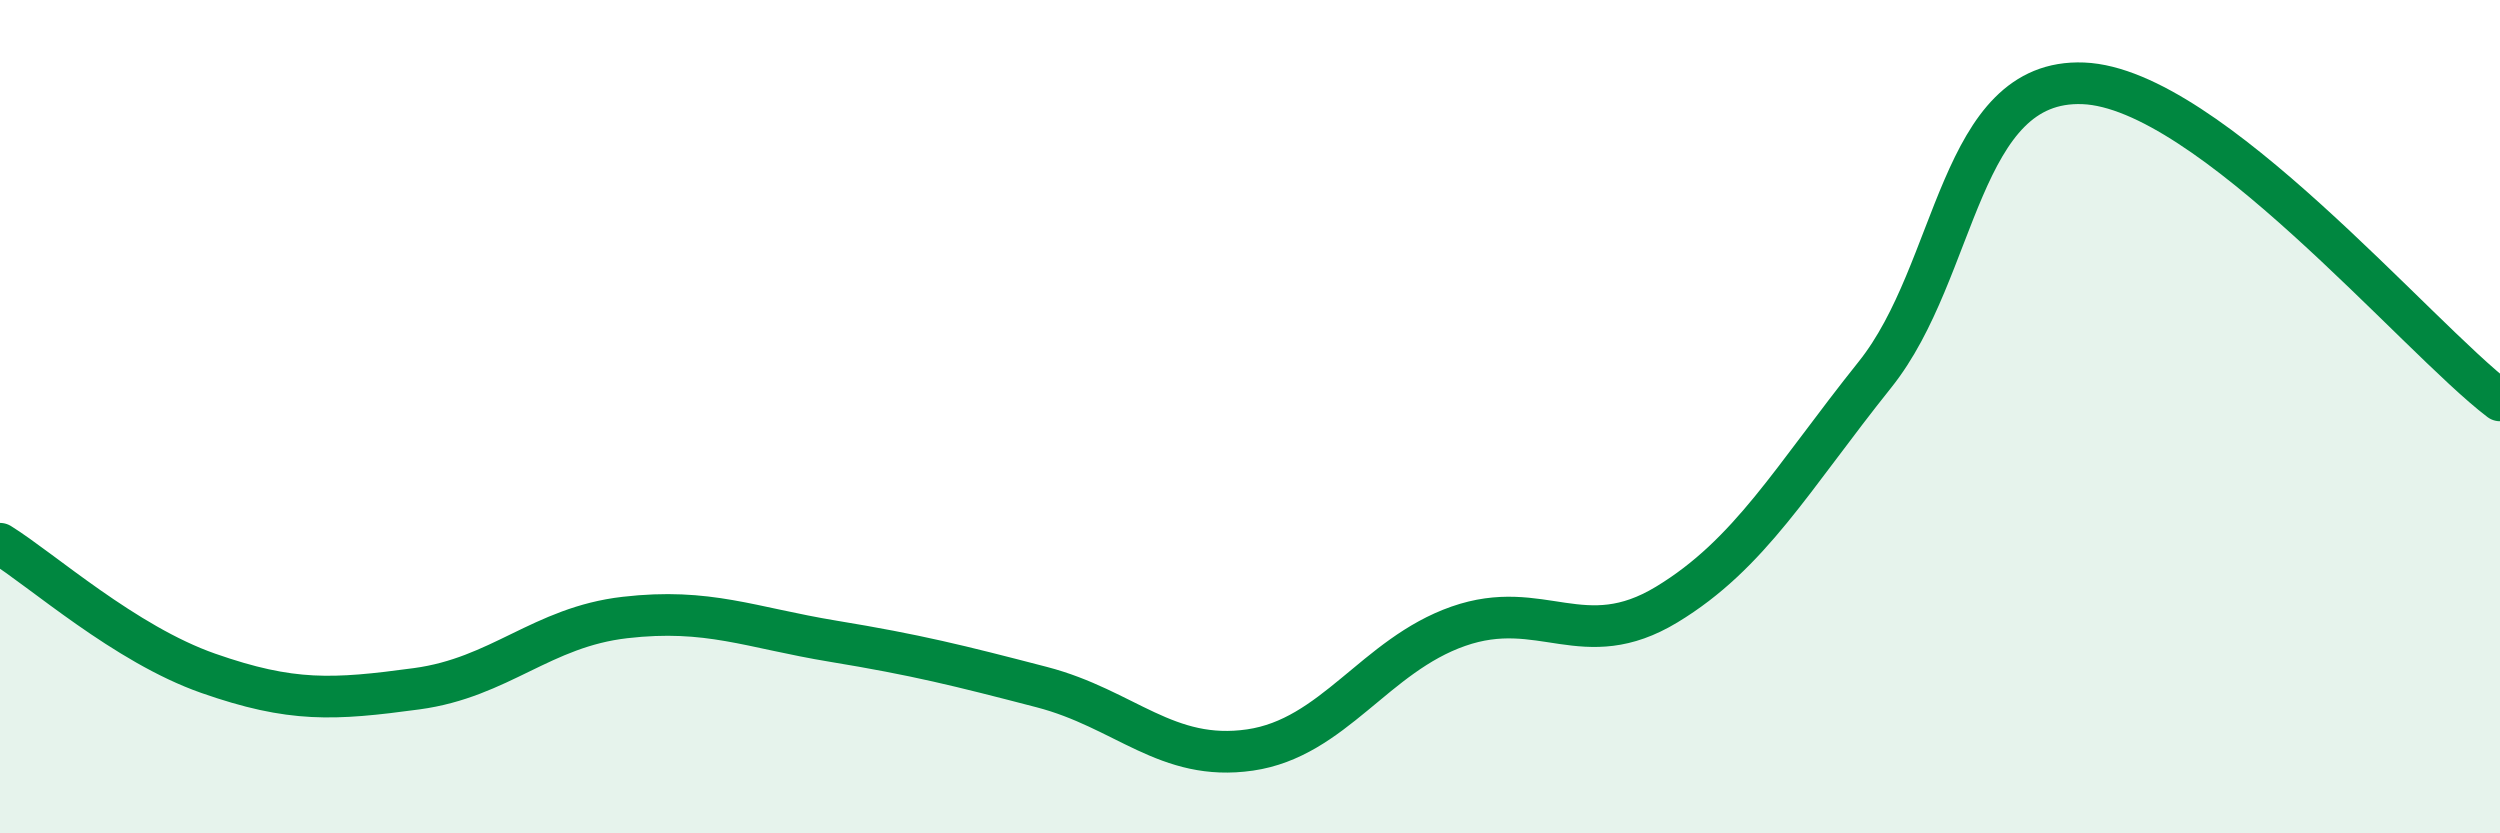
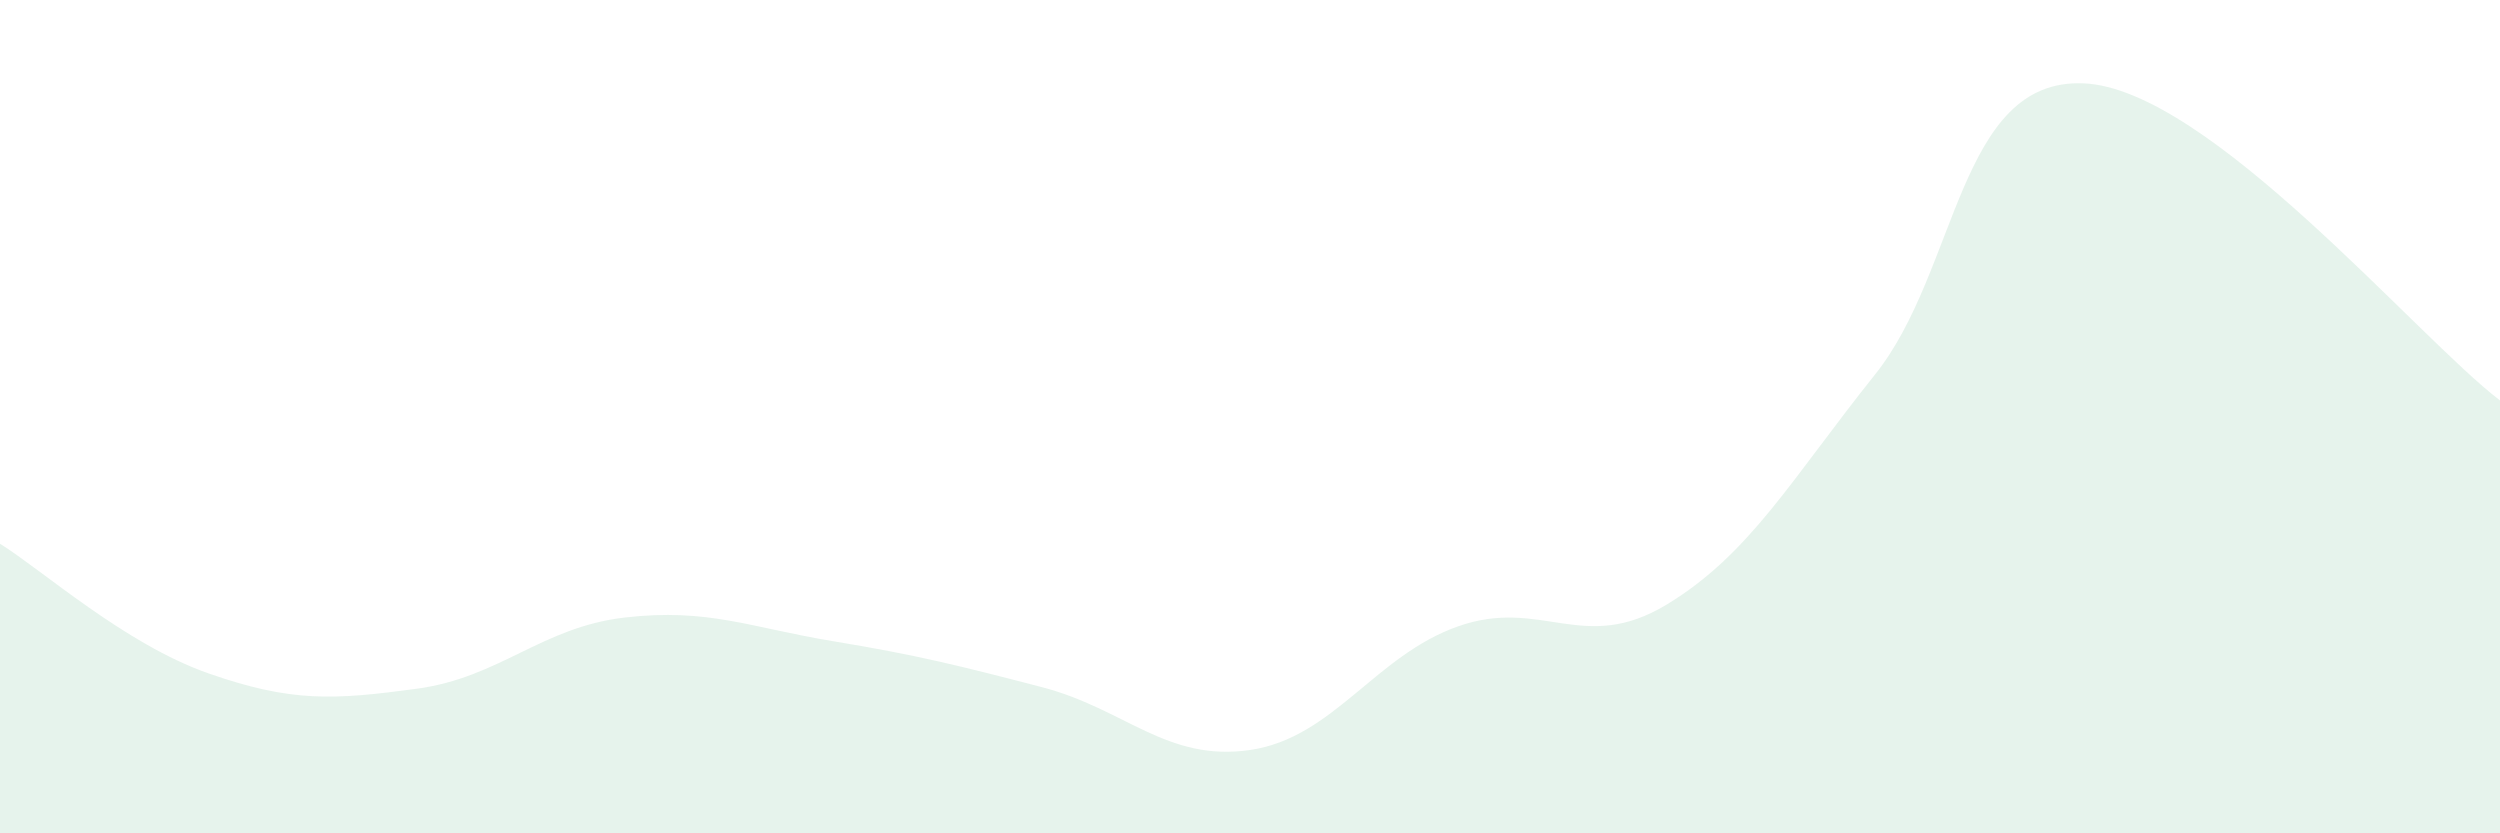
<svg xmlns="http://www.w3.org/2000/svg" width="60" height="20" viewBox="0 0 60 20">
  <path d="M 0,13.05 C 1,13.67 3,15.46 5,16.16 C 7,16.86 8,16.8 10,16.53 C 12,16.26 13,15.05 15,14.82 C 17,14.59 18,15.06 20,15.39 C 22,15.72 23,15.97 25,16.49 C 27,17.01 28,18.29 30,18 C 32,17.71 33,15.73 35,15.03 C 37,14.33 38,15.72 40,14.51 C 42,13.3 43,11.49 45,8.99 C 47,6.49 47,1.88 50,2 C 53,2.12 58,8.09 60,9.61L60 20L0 20Z" fill="#008740" opacity="0.1" stroke-linecap="round" stroke-linejoin="round" />
-   <path d="M 0,13.05 C 1,13.67 3,15.46 5,16.16 C 7,16.86 8,16.8 10,16.53 C 12,16.26 13,15.05 15,14.82 C 17,14.59 18,15.06 20,15.39 C 22,15.72 23,15.97 25,16.49 C 27,17.01 28,18.29 30,18 C 32,17.71 33,15.73 35,15.03 C 37,14.33 38,15.72 40,14.51 C 42,13.3 43,11.49 45,8.99 C 47,6.49 47,1.88 50,2 C 53,2.12 58,8.09 60,9.61" stroke="#008740" stroke-width="1" fill="none" stroke-linecap="round" stroke-linejoin="round" />
</svg>